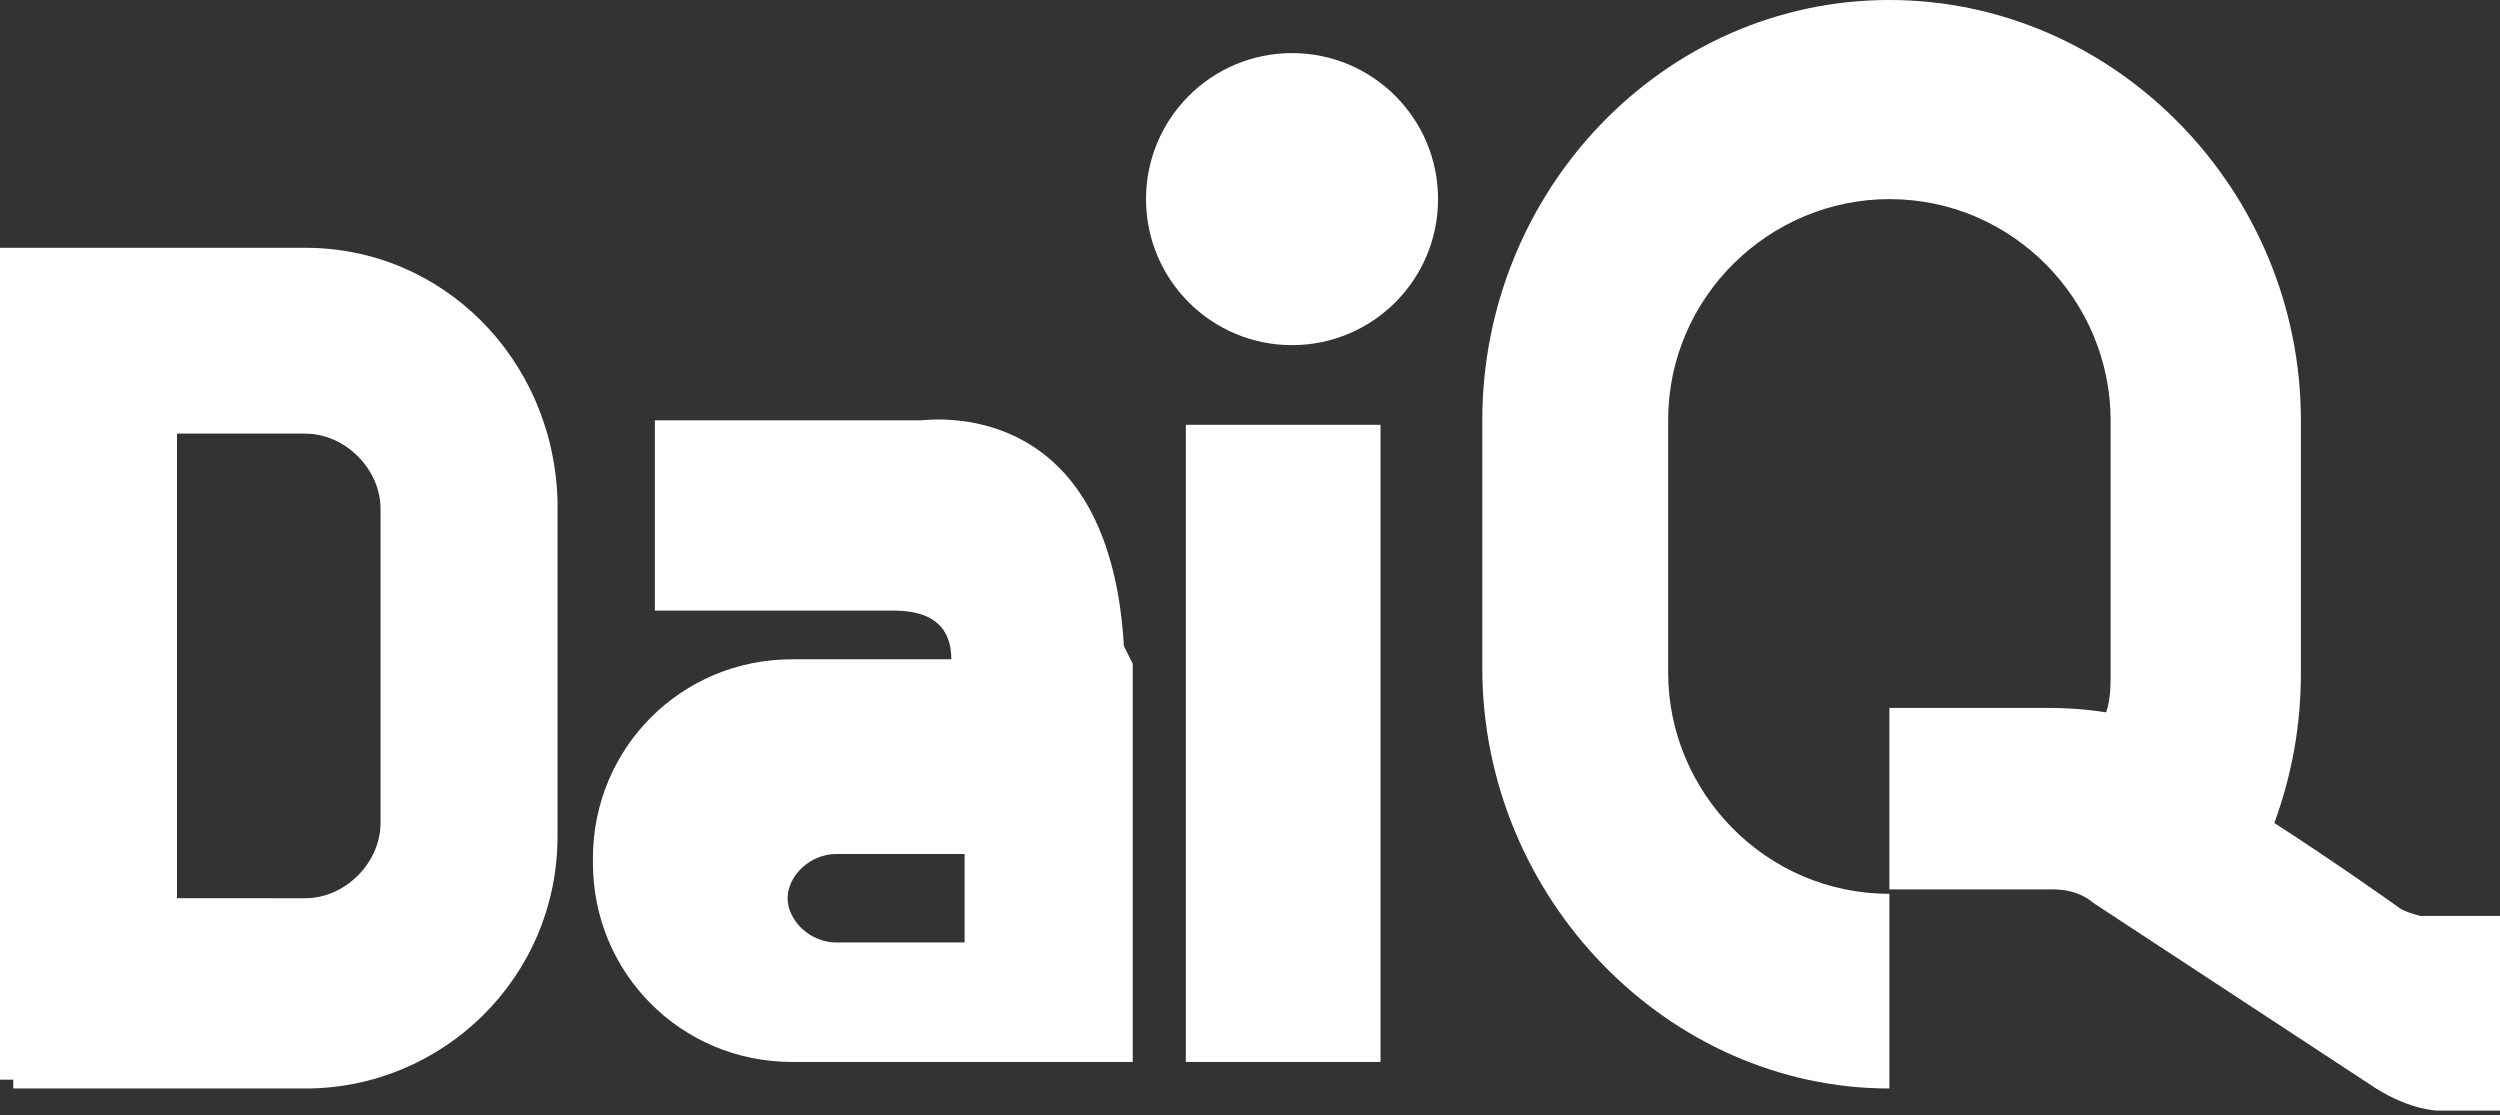
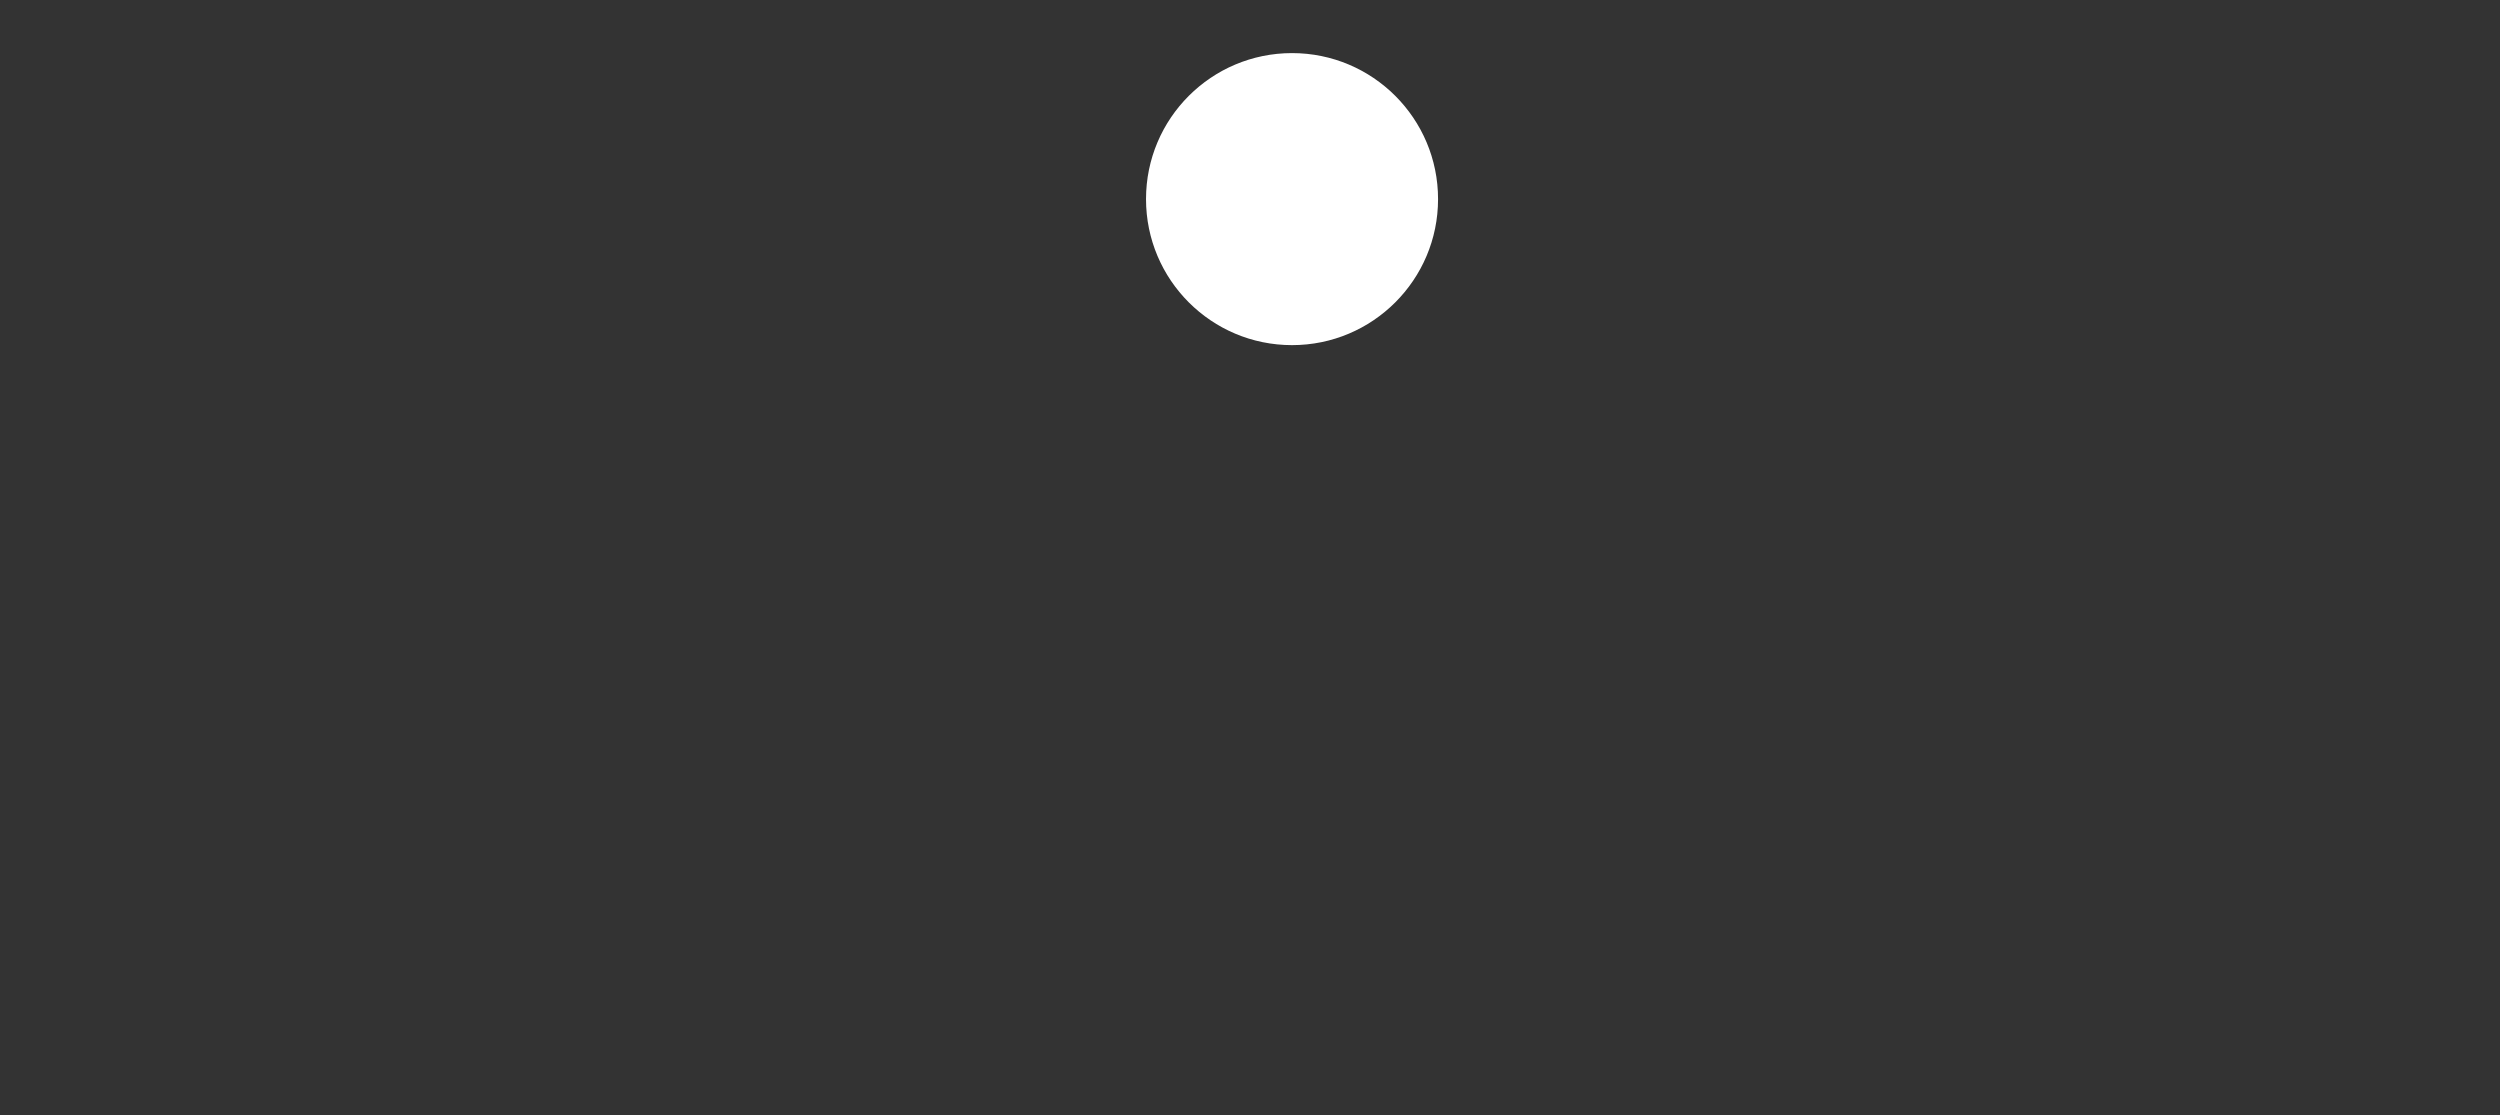
<svg xmlns="http://www.w3.org/2000/svg" width="56.5" height="25.2" viewBox="0 0 56.5 25.2">
  <rect x="0" y="0" width="56.5" height="25.2" fill="#333333" stroke="none" />
  <style>.st0{fill:#fff}</style>
-   <path class="st0" d="M6.9 5.6H0v18.8h.3v.2h6.6c3.1 0 5.7-2.5 5.7-5.7v-7.6c-.1-3.2-2.6-5.7-5.7-5.7zm1.7 13c0 .9-.8 1.7-1.7 1.7H4V9.8h2.9c.9 0 1.7.8 1.7 1.7v7.1zM25.4 14.6c-.3-5.1-3.6-5.2-4.6-5.1h-6v4.3h5.4c1.1 0 1.3.6 1.3 1.1h-3.6c-2.5 0-4.5 2-4.5 4.5v.1c0 2.5 2 4.5 4.5 4.5h7.7v-9l-.2-.4zm-3.6 6.7h-2.9c-.6 0-1.1-.5-1.1-1s.5-1 1.1-1h2.9v2zM26.8 9.6h4.4V24h-4.4z" />
  <circle class="st0" cx="29.2" cy="4.5" r="3.3" />
-   <path class="st0" d="M54.7 20.7c-.4-.1-.5-.2-.5-.2s-1.4-1-2.8-1.9c.4-1.1.6-2.2.6-3.4V9.5C52 4.3 47.8 0 42.7 0c-5.1 0-9.2 4.3-9.2 9.5v5.6c0 5.2 4.2 9.5 9.2 9.5v-4.4c-2.8 0-5-2.3-5-5V9.5c0-2.8 2.3-5 5-5 2.8 0 5 2.3 5 5v5.7c0 .3 0 .6-.1.9-.6-.1-1.2-.1-1.2-.1H42.7v4.1h3.7c.6 0 .9.3.9.3l6.4 4.2c.8.5 1.4.5 1.4.5h1.4v-4.4h-1.8z" />
</svg>